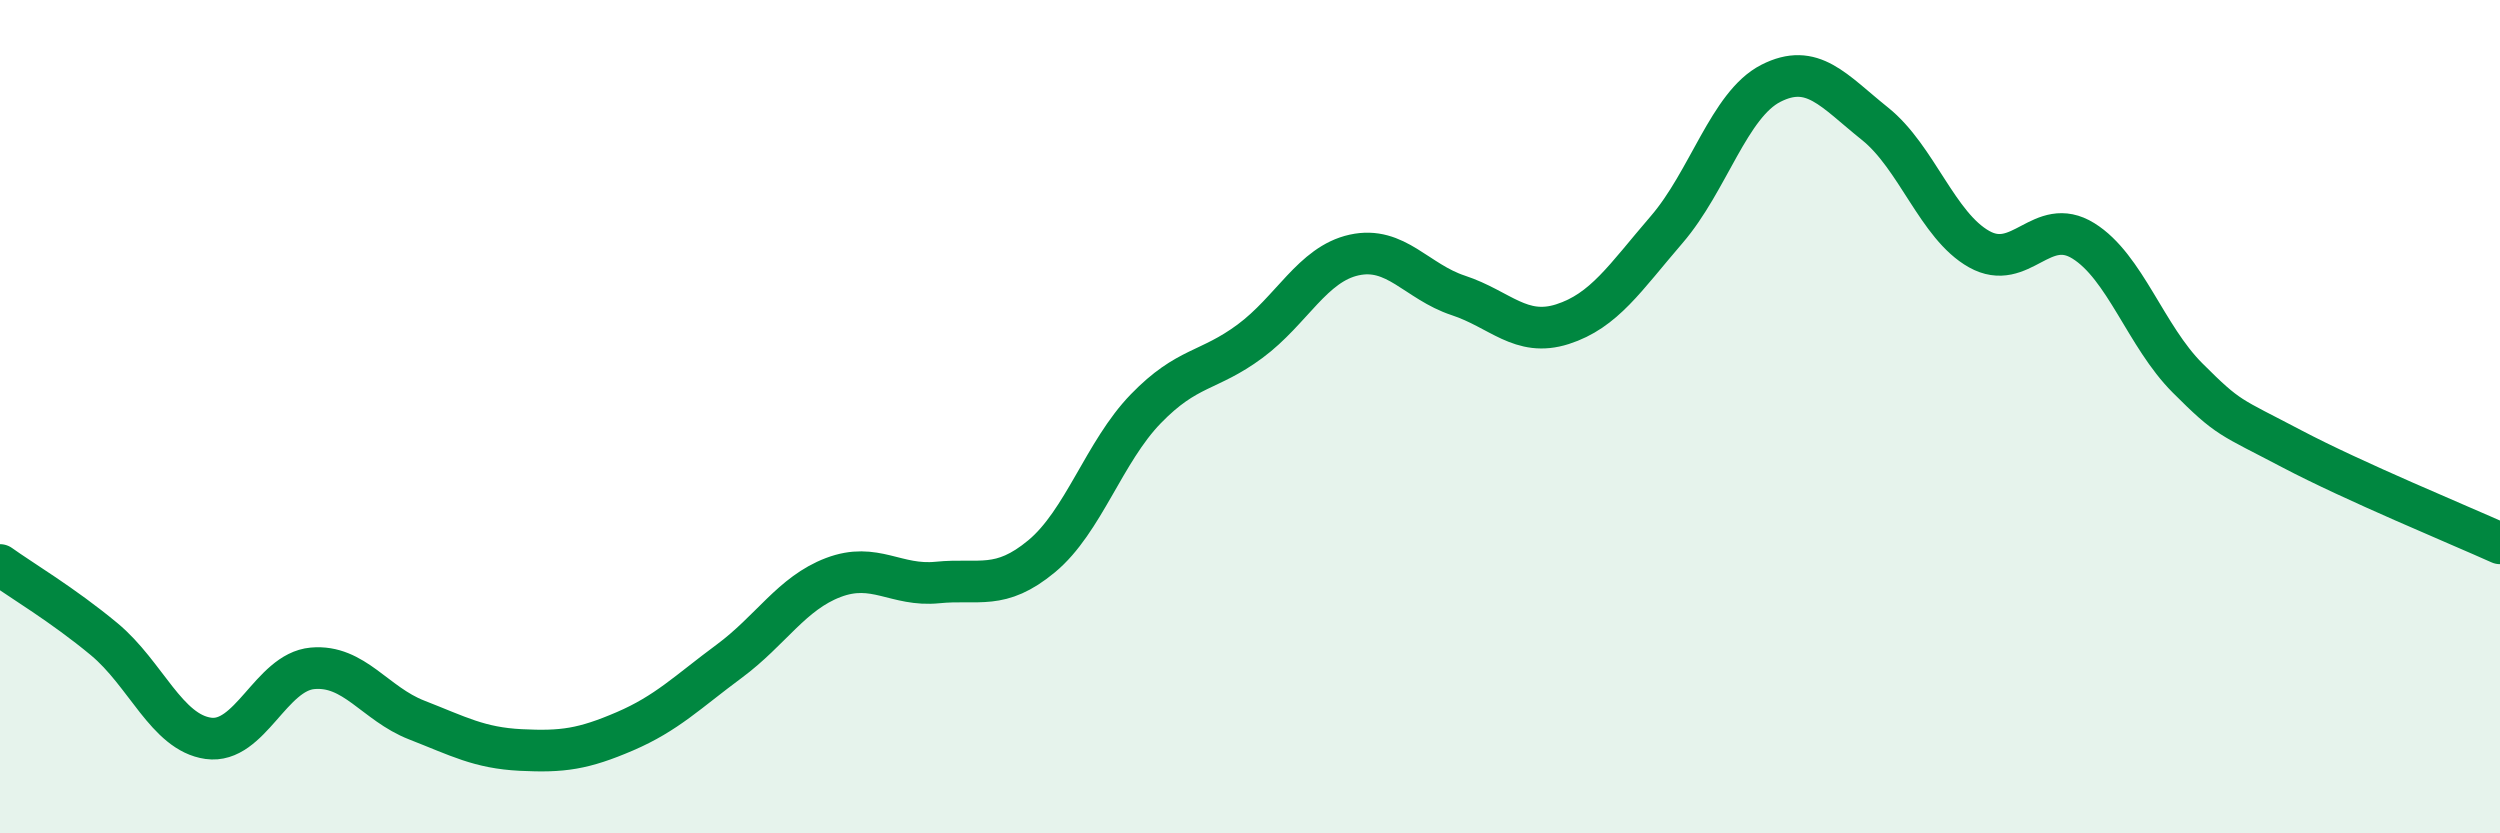
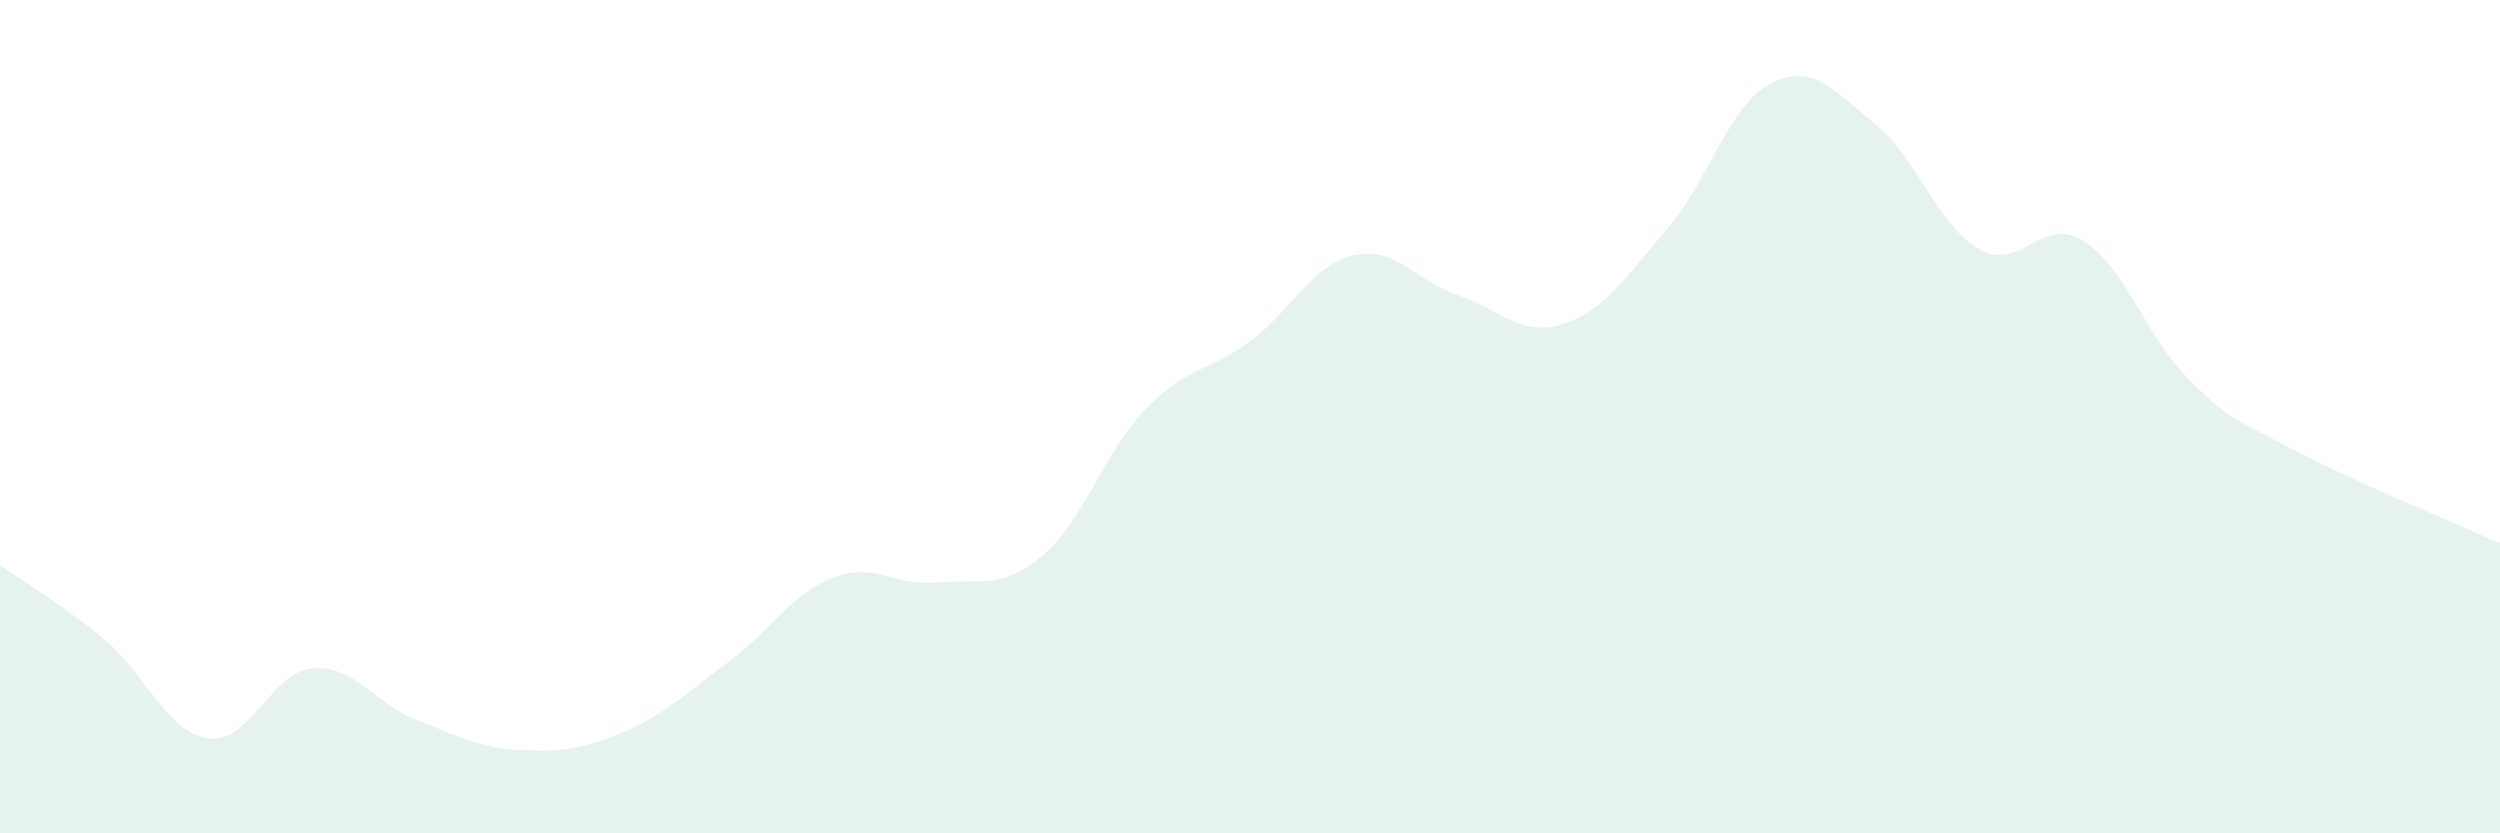
<svg xmlns="http://www.w3.org/2000/svg" width="60" height="20" viewBox="0 0 60 20">
  <path d="M 0,13.56 C 0.5,13.92 1.5,14.51 2.5,15.34 C 3.5,16.17 4,17.58 5,17.72 C 6,17.86 6.5,16.13 7.5,16.04 C 8.5,15.95 9,16.89 10,17.28 C 11,17.67 11.5,17.95 12.5,18 C 13.5,18.05 14,17.98 15,17.55 C 16,17.12 16.5,16.61 17.5,15.87 C 18.5,15.13 19,14.24 20,13.86 C 21,13.48 21.5,14.08 22.5,13.98 C 23.5,13.88 24,14.18 25,13.35 C 26,12.52 26.5,10.84 27.5,9.81 C 28.5,8.78 29,8.93 30,8.19 C 31,7.45 31.5,6.34 32.5,6.12 C 33.5,5.9 34,6.76 35,7.09 C 36,7.42 36.5,8.1 37.5,7.78 C 38.5,7.46 39,6.67 40,5.51 C 41,4.35 41.5,2.51 42.5,2 C 43.5,1.49 44,2.17 45,2.97 C 46,3.77 46.5,5.42 47.5,5.98 C 48.5,6.54 49,5.16 50,5.78 C 51,6.4 51.5,8.07 52.5,9.07 C 53.5,10.07 53.5,9.98 55,10.77 C 56.5,11.56 59,12.59 60,13.04L60 20L0 20Z" fill="#008740" opacity="0.1" stroke-linecap="round" stroke-linejoin="round" />
-   <path d="M 0,13.56 C 0.5,13.92 1.5,14.51 2.5,15.34 C 3.5,16.17 4,17.58 5,17.72 C 6,17.86 6.5,16.13 7.5,16.04 C 8.5,15.95 9,16.89 10,17.28 C 11,17.67 11.5,17.95 12.5,18 C 13.5,18.05 14,17.98 15,17.55 C 16,17.12 16.5,16.61 17.5,15.87 C 18.5,15.13 19,14.24 20,13.86 C 21,13.48 21.5,14.08 22.5,13.98 C 23.5,13.88 24,14.18 25,13.35 C 26,12.52 26.5,10.84 27.5,9.81 C 28.5,8.78 29,8.93 30,8.19 C 31,7.45 31.5,6.34 32.5,6.12 C 33.5,5.9 34,6.76 35,7.09 C 36,7.42 36.5,8.1 37.5,7.78 C 38.5,7.46 39,6.67 40,5.51 C 41,4.35 41.5,2.51 42.5,2 C 43.5,1.49 44,2.17 45,2.97 C 46,3.77 46.5,5.42 47.5,5.98 C 48.5,6.54 49,5.16 50,5.78 C 51,6.4 51.5,8.07 52.5,9.07 C 53.5,10.07 53.5,9.98 55,10.77 C 56.5,11.56 59,12.59 60,13.04" stroke="#008740" stroke-width="1" fill="none" stroke-linecap="round" stroke-linejoin="round" />
</svg>